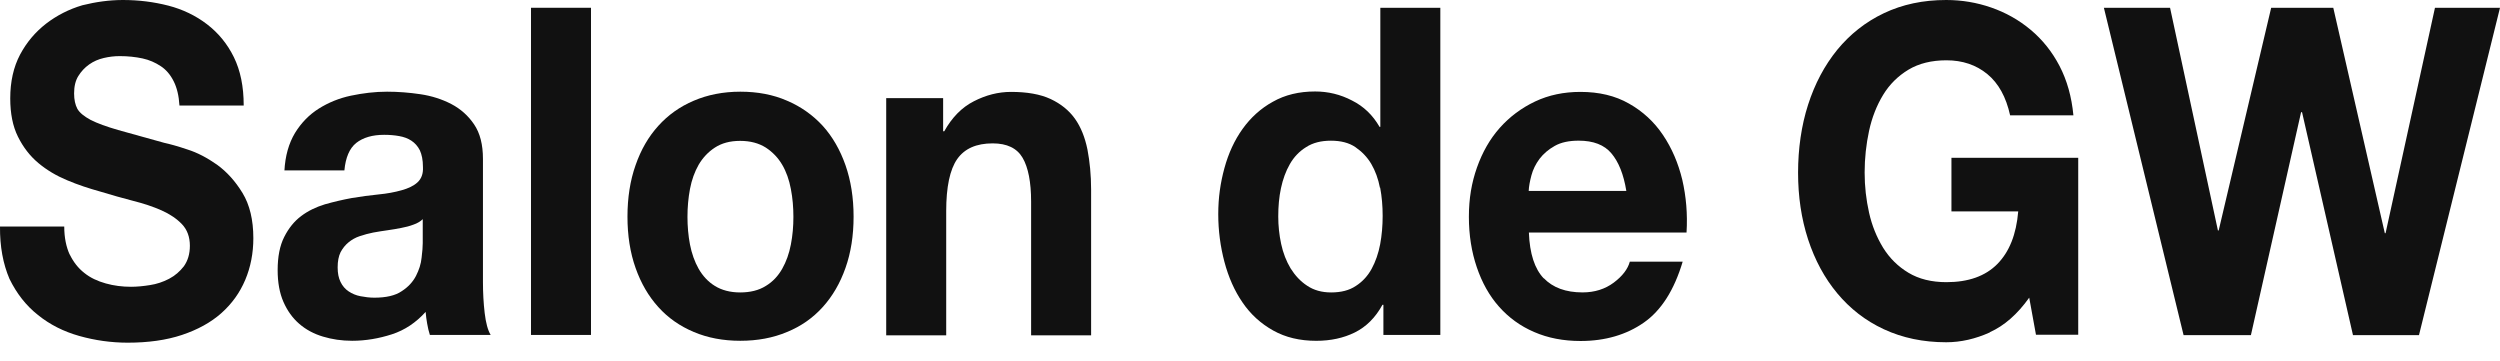
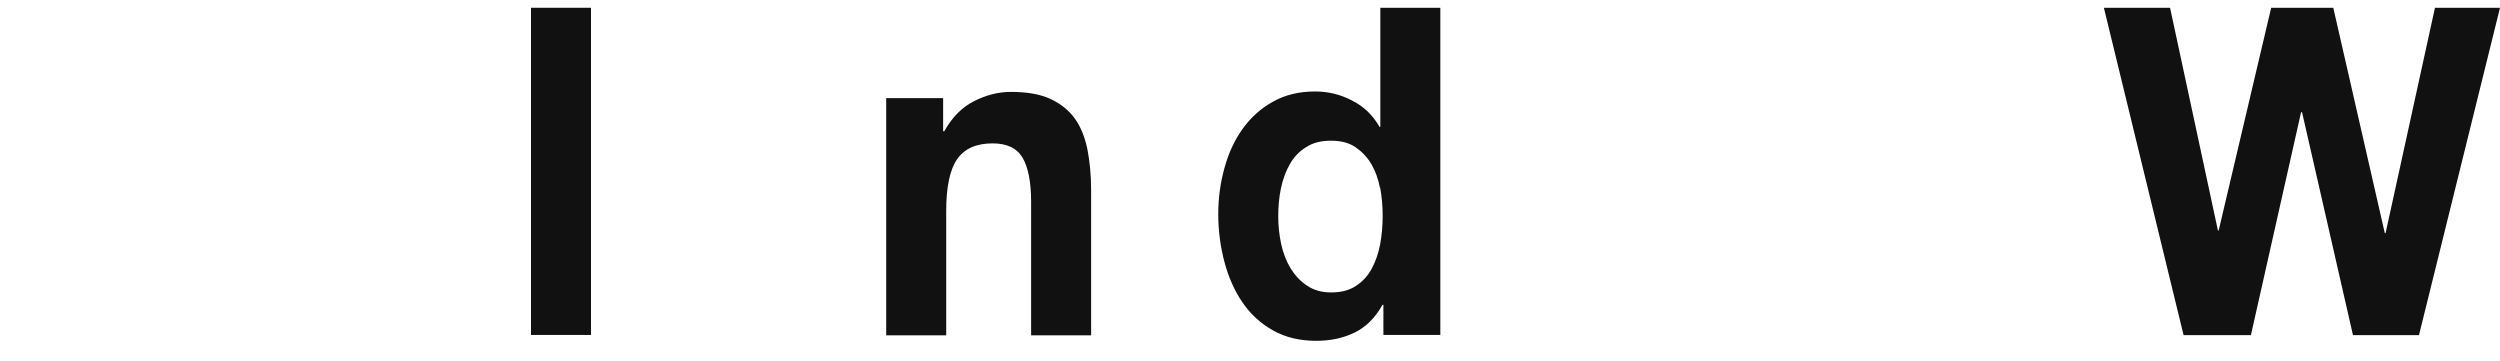
<svg xmlns="http://www.w3.org/2000/svg" width="83" height="12" viewBox="0 0 83 12" fill="none">
-   <path d="M2.313 8.444C2.434 8.694 2.595 8.903 2.8 9.062C2.998 9.222 3.235 9.333 3.511 9.41C3.78 9.486 4.062 9.521 4.35 9.521C4.548 9.521 4.76 9.5 4.978 9.465C5.202 9.431 5.413 9.361 5.612 9.257C5.81 9.153 5.97 9.014 6.105 8.84C6.233 8.659 6.304 8.437 6.304 8.159C6.304 7.867 6.214 7.624 6.041 7.443C5.868 7.262 5.644 7.11 5.362 6.984C5.08 6.859 4.766 6.755 4.407 6.665C4.055 6.574 3.69 6.47 3.325 6.359C2.953 6.255 2.588 6.137 2.229 5.984C1.877 5.838 1.557 5.65 1.275 5.414C0.993 5.178 0.769 4.886 0.596 4.538C0.423 4.191 0.34 3.767 0.34 3.266C0.34 2.71 0.449 2.224 0.666 1.814C0.884 1.404 1.173 1.063 1.531 0.785C1.884 0.514 2.287 0.306 2.736 0.174C3.184 0.063 3.632 0 4.081 0C4.606 0 5.106 0.063 5.593 0.188C6.073 0.313 6.502 0.521 6.874 0.806C7.245 1.091 7.546 1.452 7.764 1.897C7.982 2.342 8.091 2.87 8.091 3.503H5.958C5.938 3.176 5.874 2.912 5.765 2.696C5.657 2.481 5.516 2.314 5.336 2.196C5.157 2.078 4.958 1.988 4.728 1.939C4.497 1.89 4.247 1.863 3.978 1.863C3.799 1.863 3.626 1.883 3.447 1.925C3.267 1.967 3.107 2.036 2.96 2.14C2.812 2.245 2.697 2.37 2.601 2.523C2.505 2.676 2.46 2.87 2.46 3.1C2.46 3.315 2.499 3.482 2.569 3.614C2.646 3.746 2.793 3.864 3.011 3.982C3.229 4.093 3.536 4.205 3.921 4.316C4.311 4.427 4.817 4.566 5.445 4.74C5.631 4.781 5.894 4.851 6.22 4.962C6.553 5.066 6.88 5.24 7.207 5.469C7.533 5.706 7.815 6.018 8.052 6.408C8.289 6.797 8.411 7.297 8.411 7.909C8.411 8.402 8.321 8.868 8.142 9.292C7.963 9.716 7.7 10.084 7.348 10.397C6.995 10.71 6.56 10.946 6.041 11.12C5.522 11.293 4.92 11.377 4.241 11.377C3.69 11.377 3.152 11.3 2.633 11.154C2.114 11.008 1.659 10.779 1.262 10.459C0.865 10.146 0.551 9.743 0.314 9.257C0.103 8.764 -0.006 8.187 0 7.52H2.133C2.133 7.888 2.197 8.194 2.313 8.451" fill="#111111" />
-   <path d="M9.442 5.678C9.468 5.171 9.59 4.754 9.795 4.413C10 4.08 10.262 3.809 10.582 3.607C10.903 3.406 11.255 3.26 11.652 3.176C12.049 3.093 12.447 3.044 12.85 3.044C13.215 3.044 13.58 3.072 13.958 3.128C14.33 3.183 14.676 3.294 14.983 3.454C15.291 3.614 15.547 3.843 15.739 4.128C15.938 4.42 16.034 4.802 16.034 5.275V9.368C16.034 9.723 16.053 10.063 16.091 10.39C16.13 10.717 16.194 10.96 16.29 11.12H14.272C14.234 10.995 14.202 10.877 14.182 10.744C14.157 10.619 14.144 10.487 14.131 10.355C13.811 10.71 13.439 10.96 13.01 11.099C12.581 11.238 12.139 11.314 11.691 11.314C11.345 11.314 11.024 11.266 10.723 11.175C10.422 11.085 10.16 10.946 9.935 10.751C9.711 10.557 9.538 10.314 9.41 10.022C9.282 9.73 9.218 9.375 9.218 8.972C9.218 8.527 9.288 8.159 9.436 7.867C9.583 7.575 9.769 7.346 10 7.172C10.23 6.999 10.493 6.873 10.787 6.783C11.082 6.7 11.377 6.63 11.678 6.575C11.979 6.526 12.274 6.484 12.562 6.456C12.85 6.429 13.106 6.38 13.331 6.317C13.555 6.255 13.734 6.172 13.862 6.053C13.99 5.935 14.054 5.768 14.042 5.546C14.042 5.31 14.003 5.129 13.939 4.99C13.869 4.851 13.773 4.747 13.657 4.67C13.542 4.594 13.407 4.545 13.254 4.518C13.1 4.49 12.933 4.476 12.754 4.476C12.363 4.476 12.056 4.566 11.825 4.747C11.601 4.928 11.473 5.233 11.434 5.657H9.442V5.678ZM14.042 7.27C13.958 7.353 13.849 7.416 13.728 7.457C13.6 7.506 13.465 7.541 13.318 7.568C13.17 7.596 13.023 7.624 12.863 7.645C12.703 7.666 12.543 7.694 12.389 7.721C12.242 7.749 12.094 7.791 11.947 7.839C11.8 7.888 11.678 7.958 11.569 8.048C11.46 8.138 11.377 8.243 11.306 8.375C11.242 8.507 11.21 8.673 11.21 8.875C11.21 9.077 11.242 9.229 11.306 9.361C11.37 9.493 11.46 9.598 11.575 9.674C11.691 9.751 11.819 9.806 11.966 9.834C12.113 9.862 12.267 9.883 12.427 9.883C12.818 9.883 13.126 9.813 13.337 9.667C13.555 9.528 13.709 9.355 13.811 9.16C13.913 8.958 13.977 8.764 13.997 8.555C14.022 8.354 14.035 8.194 14.035 8.069V7.263L14.042 7.27Z" fill="#111111" />
  <path d="M19.621 0.258H17.629V11.12H19.621V0.258Z" fill="#111111" />
-   <path d="M21.101 5.484C21.28 4.969 21.53 4.538 21.857 4.177C22.183 3.816 22.574 3.538 23.035 3.343C23.49 3.148 24.009 3.044 24.579 3.044C25.149 3.044 25.668 3.141 26.129 3.343C26.59 3.538 26.988 3.823 27.314 4.177C27.641 4.538 27.891 4.976 28.07 5.484C28.25 5.998 28.339 6.568 28.339 7.193C28.339 7.819 28.25 8.389 28.07 8.896C27.891 9.403 27.641 9.834 27.314 10.195C26.988 10.557 26.59 10.835 26.129 11.022C25.668 11.217 25.149 11.314 24.579 11.314C24.009 11.314 23.497 11.217 23.035 11.022C22.574 10.828 22.183 10.557 21.857 10.195C21.53 9.834 21.28 9.403 21.101 8.896C20.921 8.389 20.832 7.819 20.832 7.193C20.832 6.568 20.921 5.991 21.101 5.484ZM22.907 8.117C22.965 8.416 23.061 8.687 23.195 8.924C23.33 9.16 23.509 9.355 23.734 9.493C23.958 9.632 24.24 9.709 24.573 9.709C24.906 9.709 25.194 9.639 25.425 9.493C25.655 9.355 25.835 9.16 25.969 8.924C26.104 8.687 26.2 8.416 26.257 8.117C26.315 7.819 26.341 7.513 26.341 7.2C26.341 6.887 26.315 6.575 26.257 6.276C26.2 5.97 26.104 5.699 25.969 5.47C25.835 5.24 25.649 5.046 25.425 4.9C25.194 4.754 24.912 4.677 24.573 4.677C24.233 4.677 23.958 4.754 23.734 4.9C23.509 5.046 23.33 5.24 23.195 5.47C23.061 5.706 22.965 5.97 22.907 6.276C22.85 6.582 22.824 6.887 22.824 7.2C22.824 7.513 22.85 7.819 22.907 8.117Z" fill="#111111" />
  <path d="M31.312 3.259V4.357H31.35C31.606 3.898 31.933 3.565 32.33 3.363C32.734 3.155 33.144 3.051 33.566 3.051C34.098 3.051 34.534 3.127 34.88 3.287C35.219 3.447 35.488 3.662 35.687 3.94C35.885 4.218 36.02 4.559 36.103 4.962C36.18 5.365 36.225 5.81 36.225 6.296V11.133H34.233V6.692C34.233 6.046 34.137 5.559 33.951 5.24C33.765 4.92 33.432 4.76 32.958 4.76C32.413 4.76 32.023 4.934 31.779 5.281C31.536 5.629 31.414 6.206 31.414 7.012V11.133H29.422V3.259H31.318H31.312Z" fill="#111111" />
  <path d="M45.897 10.119C45.667 10.543 45.359 10.849 44.981 11.037C44.603 11.224 44.174 11.315 43.7 11.315C43.156 11.315 42.682 11.203 42.272 10.974C41.862 10.745 41.522 10.439 41.253 10.043C40.984 9.654 40.786 9.202 40.651 8.694C40.517 8.187 40.446 7.659 40.446 7.11C40.446 6.561 40.517 6.074 40.651 5.581C40.786 5.088 40.984 4.657 41.253 4.281C41.522 3.906 41.855 3.6 42.259 3.378C42.663 3.149 43.13 3.037 43.662 3.037C44.091 3.037 44.501 3.135 44.885 3.336C45.276 3.531 45.577 3.823 45.801 4.212H45.827V0.258H47.819V11.12H45.929V10.119H45.904H45.897ZM45.814 6.234C45.757 5.935 45.66 5.671 45.526 5.442C45.391 5.213 45.212 5.032 45.001 4.886C44.789 4.74 44.514 4.671 44.187 4.671C43.86 4.671 43.585 4.74 43.361 4.886C43.137 5.025 42.957 5.213 42.823 5.449C42.688 5.685 42.592 5.949 42.528 6.248C42.464 6.547 42.438 6.86 42.438 7.186C42.438 7.492 42.47 7.798 42.534 8.097C42.599 8.403 42.707 8.674 42.848 8.91C42.996 9.146 43.175 9.341 43.399 9.487C43.617 9.633 43.88 9.709 44.194 9.709C44.52 9.709 44.796 9.64 45.013 9.494C45.231 9.355 45.411 9.16 45.539 8.924C45.667 8.688 45.763 8.416 45.821 8.111C45.878 7.805 45.904 7.492 45.904 7.166C45.904 6.839 45.878 6.533 45.821 6.227" fill="#111111" />
-   <path d="M51.253 9.236C51.554 9.549 51.983 9.708 52.54 9.708C52.944 9.708 53.29 9.597 53.578 9.382C53.866 9.166 54.045 8.93 54.11 8.687H55.865C55.583 9.632 55.154 10.306 54.577 10.709C54.001 11.112 53.296 11.321 52.476 11.321C51.906 11.321 51.394 11.223 50.932 11.022C50.477 10.827 50.087 10.542 49.767 10.181C49.446 9.82 49.203 9.382 49.03 8.874C48.857 8.367 48.767 7.811 48.767 7.199C48.767 6.588 48.857 6.067 49.036 5.559C49.216 5.052 49.465 4.614 49.792 4.246C50.119 3.878 50.51 3.586 50.964 3.37C51.419 3.155 51.919 3.051 52.47 3.051C53.085 3.051 53.623 3.176 54.084 3.44C54.539 3.697 54.917 4.044 55.211 4.482C55.506 4.92 55.717 5.413 55.852 5.969C55.98 6.525 56.031 7.109 55.993 7.721H50.759C50.785 8.423 50.952 8.93 51.253 9.243M53.501 5.094C53.264 4.809 52.899 4.67 52.412 4.67C52.092 4.67 51.829 4.725 51.618 4.844C51.406 4.962 51.24 5.108 51.112 5.274C50.984 5.448 50.894 5.629 50.843 5.823C50.791 6.018 50.759 6.192 50.753 6.338H53.994C53.905 5.789 53.738 5.372 53.495 5.087" fill="#111111" />
-   <path d="M66.063 11.036C65.583 11.252 65.102 11.363 64.615 11.363C63.847 11.363 63.161 11.217 62.546 10.932C61.931 10.647 61.419 10.244 60.996 9.737C60.573 9.229 60.253 8.632 60.029 7.95C59.805 7.262 59.696 6.526 59.696 5.733C59.696 4.941 59.805 4.17 60.029 3.475C60.253 2.78 60.573 2.175 60.996 1.654C61.419 1.14 61.931 0.73 62.546 0.438C63.161 0.146 63.847 0 64.615 0C65.128 0 65.627 0.083 66.108 0.25C66.588 0.417 67.024 0.66 67.415 0.987C67.805 1.313 68.126 1.71 68.376 2.189C68.625 2.669 68.779 3.211 68.837 3.829H66.736C66.601 3.218 66.351 2.766 65.98 2.46C65.608 2.154 65.153 2.002 64.622 2.002C64.129 2.002 63.706 2.106 63.36 2.314C63.014 2.523 62.732 2.801 62.521 3.148C62.309 3.496 62.149 3.899 62.053 4.344C61.957 4.788 61.906 5.254 61.906 5.727C61.906 6.199 61.957 6.63 62.053 7.061C62.149 7.492 62.309 7.881 62.521 8.228C62.739 8.576 63.014 8.847 63.36 9.055C63.706 9.264 64.129 9.368 64.622 9.368C65.352 9.368 65.916 9.167 66.313 8.764C66.71 8.36 66.941 7.784 67.005 7.019H64.788V5.24H68.997V11.113H67.594L67.37 9.882C66.979 10.431 66.543 10.814 66.063 11.029" fill="#111111" />
  <path d="M78.119 11.127L76.428 3.725H76.396L74.73 11.127H72.495L69.849 0.258H72.046L73.635 7.652H73.66L75.403 0.258H77.465L79.176 7.742H79.201L80.841 0.258H83L80.31 11.127H78.119Z" fill="#111111" />
</svg>